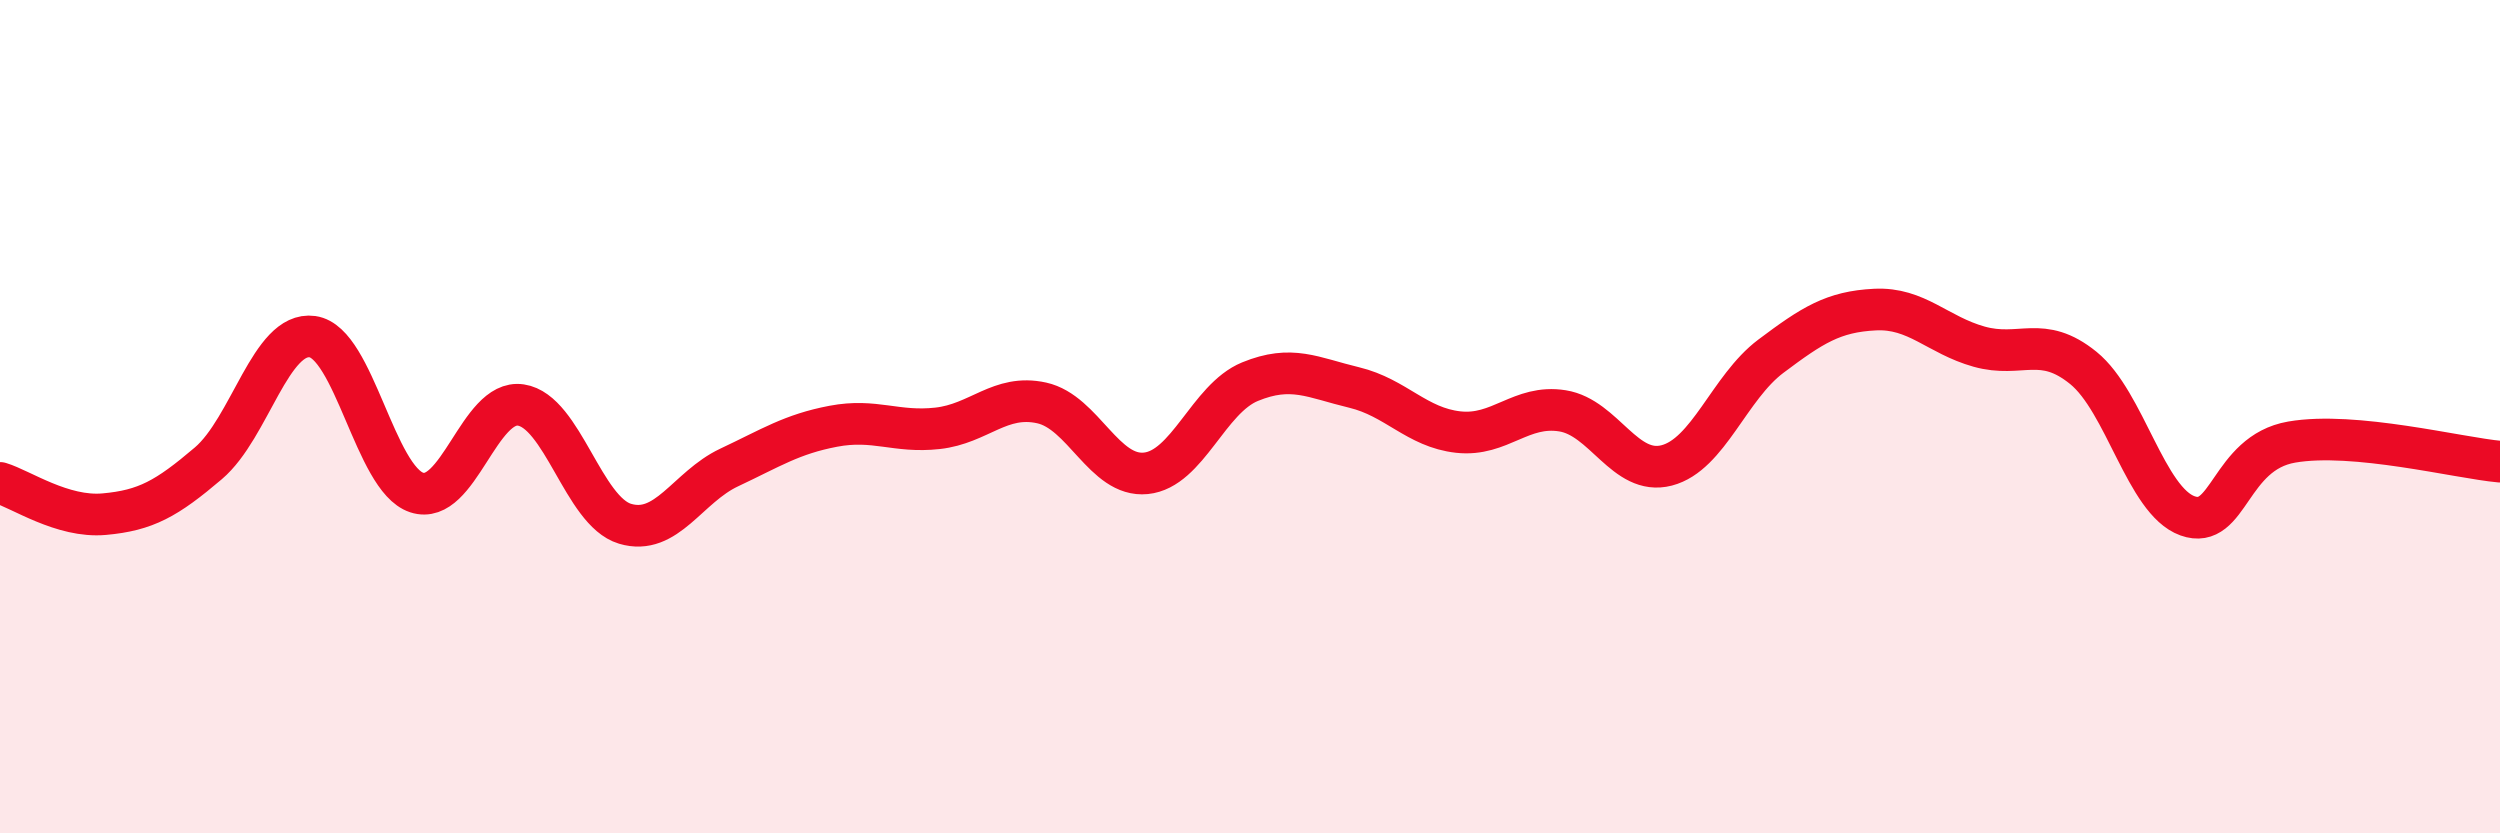
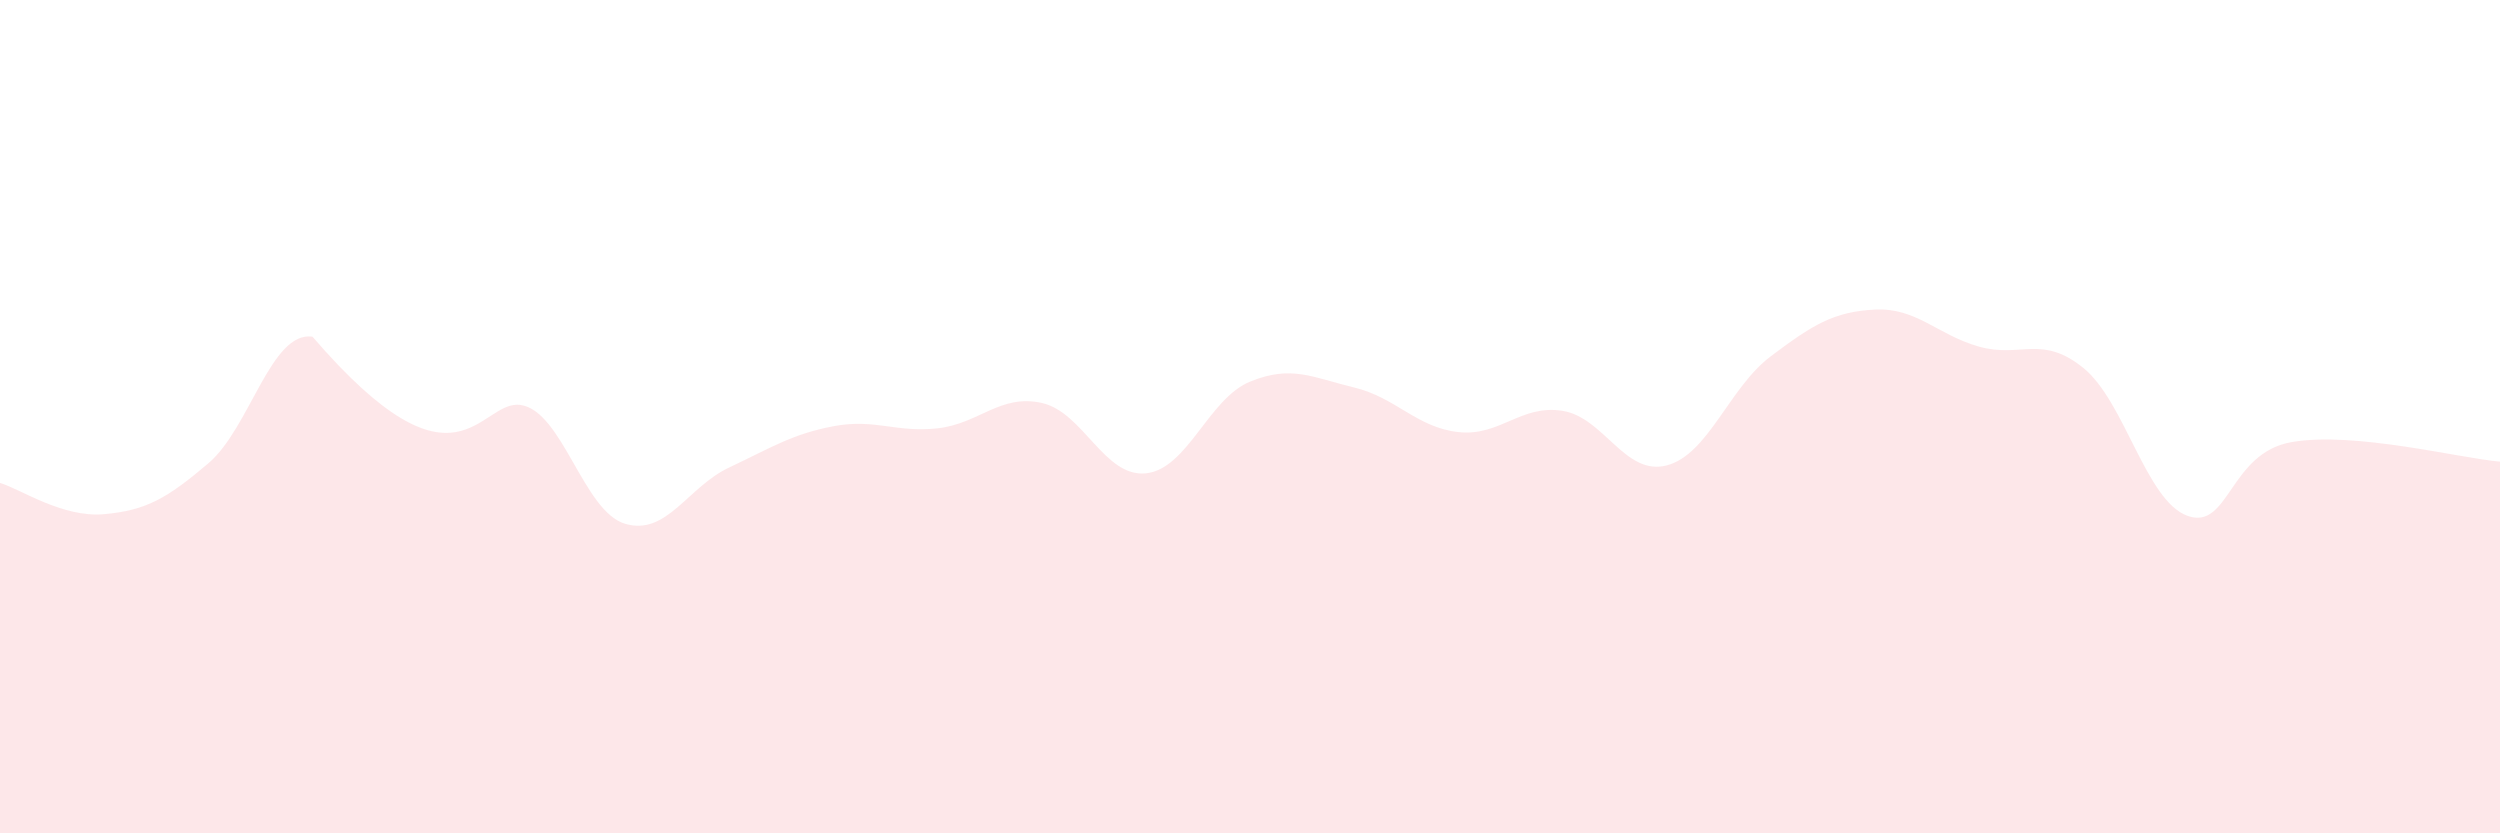
<svg xmlns="http://www.w3.org/2000/svg" width="60" height="20" viewBox="0 0 60 20">
-   <path d="M 0,11.59 C 0.5,11.74 1.5,12.43 2.5,12.34 C 3.5,12.25 4,11.97 5,11.12 C 6,10.27 6.5,7.94 7.5,8.08 C 8.5,8.22 9,11.49 10,11.82 C 11,12.15 11.5,9.57 12.5,9.72 C 13.5,9.87 14,12.27 15,12.57 C 16,12.87 16.5,11.69 17.5,11.22 C 18.5,10.75 19,10.42 20,10.23 C 21,10.04 21.5,10.39 22.5,10.28 C 23.5,10.17 24,9.45 25,9.67 C 26,9.89 26.5,11.46 27.5,11.36 C 28.5,11.26 29,9.57 30,9.16 C 31,8.75 31.5,9.06 32.5,9.3 C 33.5,9.54 34,10.26 35,10.37 C 36,10.48 36.5,9.7 37.5,9.86 C 38.5,10.02 39,11.43 40,11.17 C 41,10.91 41.5,9.3 42.5,8.55 C 43.5,7.8 44,7.48 45,7.43 C 46,7.38 46.5,8.04 47.5,8.32 C 48.5,8.6 49,8.02 50,8.83 C 51,9.64 51.5,12.02 52.5,12.38 C 53.5,12.74 53.5,10.87 55,10.61 C 56.5,10.35 59,10.99 60,11.08L60 20L0 20Z" fill="#EB0A25" opacity="0.1" stroke-linecap="round" stroke-linejoin="round" />
-   <path d="M 0,11.59 C 0.5,11.74 1.5,12.43 2.5,12.34 C 3.5,12.25 4,11.97 5,11.12 C 6,10.27 6.5,7.94 7.5,8.08 C 8.5,8.22 9,11.49 10,11.82 C 11,12.15 11.5,9.57 12.5,9.72 C 13.5,9.87 14,12.27 15,12.57 C 16,12.87 16.5,11.69 17.5,11.22 C 18.5,10.75 19,10.42 20,10.23 C 21,10.04 21.5,10.39 22.5,10.28 C 23.5,10.17 24,9.45 25,9.67 C 26,9.89 26.5,11.46 27.5,11.36 C 28.5,11.26 29,9.57 30,9.16 C 31,8.75 31.5,9.06 32.5,9.3 C 33.5,9.54 34,10.26 35,10.37 C 36,10.48 36.5,9.7 37.5,9.86 C 38.5,10.02 39,11.43 40,11.17 C 41,10.91 41.5,9.3 42.5,8.55 C 43.5,7.8 44,7.48 45,7.43 C 46,7.38 46.5,8.04 47.5,8.32 C 48.5,8.6 49,8.02 50,8.83 C 51,9.64 51.5,12.02 52.5,12.38 C 53.5,12.74 53.5,10.87 55,10.61 C 56.5,10.35 59,10.99 60,11.08" stroke="#EB0A25" stroke-width="1" fill="none" stroke-linecap="round" stroke-linejoin="round" />
+   <path d="M 0,11.59 C 0.5,11.74 1.5,12.43 2.5,12.34 C 3.5,12.25 4,11.97 5,11.12 C 6,10.27 6.5,7.94 7.5,8.08 C 11,12.15 11.5,9.57 12.5,9.72 C 13.5,9.87 14,12.27 15,12.57 C 16,12.87 16.5,11.69 17.5,11.22 C 18.5,10.75 19,10.42 20,10.23 C 21,10.04 21.5,10.39 22.5,10.28 C 23.5,10.17 24,9.45 25,9.67 C 26,9.89 26.5,11.46 27.5,11.36 C 28.5,11.26 29,9.57 30,9.16 C 31,8.75 31.5,9.06 32.5,9.3 C 33.5,9.54 34,10.26 35,10.37 C 36,10.48 36.5,9.7 37.5,9.86 C 38.5,10.02 39,11.43 40,11.17 C 41,10.91 41.5,9.3 42.5,8.55 C 43.5,7.8 44,7.48 45,7.43 C 46,7.38 46.5,8.04 47.5,8.32 C 48.5,8.6 49,8.02 50,8.83 C 51,9.64 51.5,12.02 52.5,12.38 C 53.5,12.74 53.5,10.87 55,10.61 C 56.5,10.35 59,10.99 60,11.08L60 20L0 20Z" fill="#EB0A25" opacity="0.1" stroke-linecap="round" stroke-linejoin="round" />
</svg>